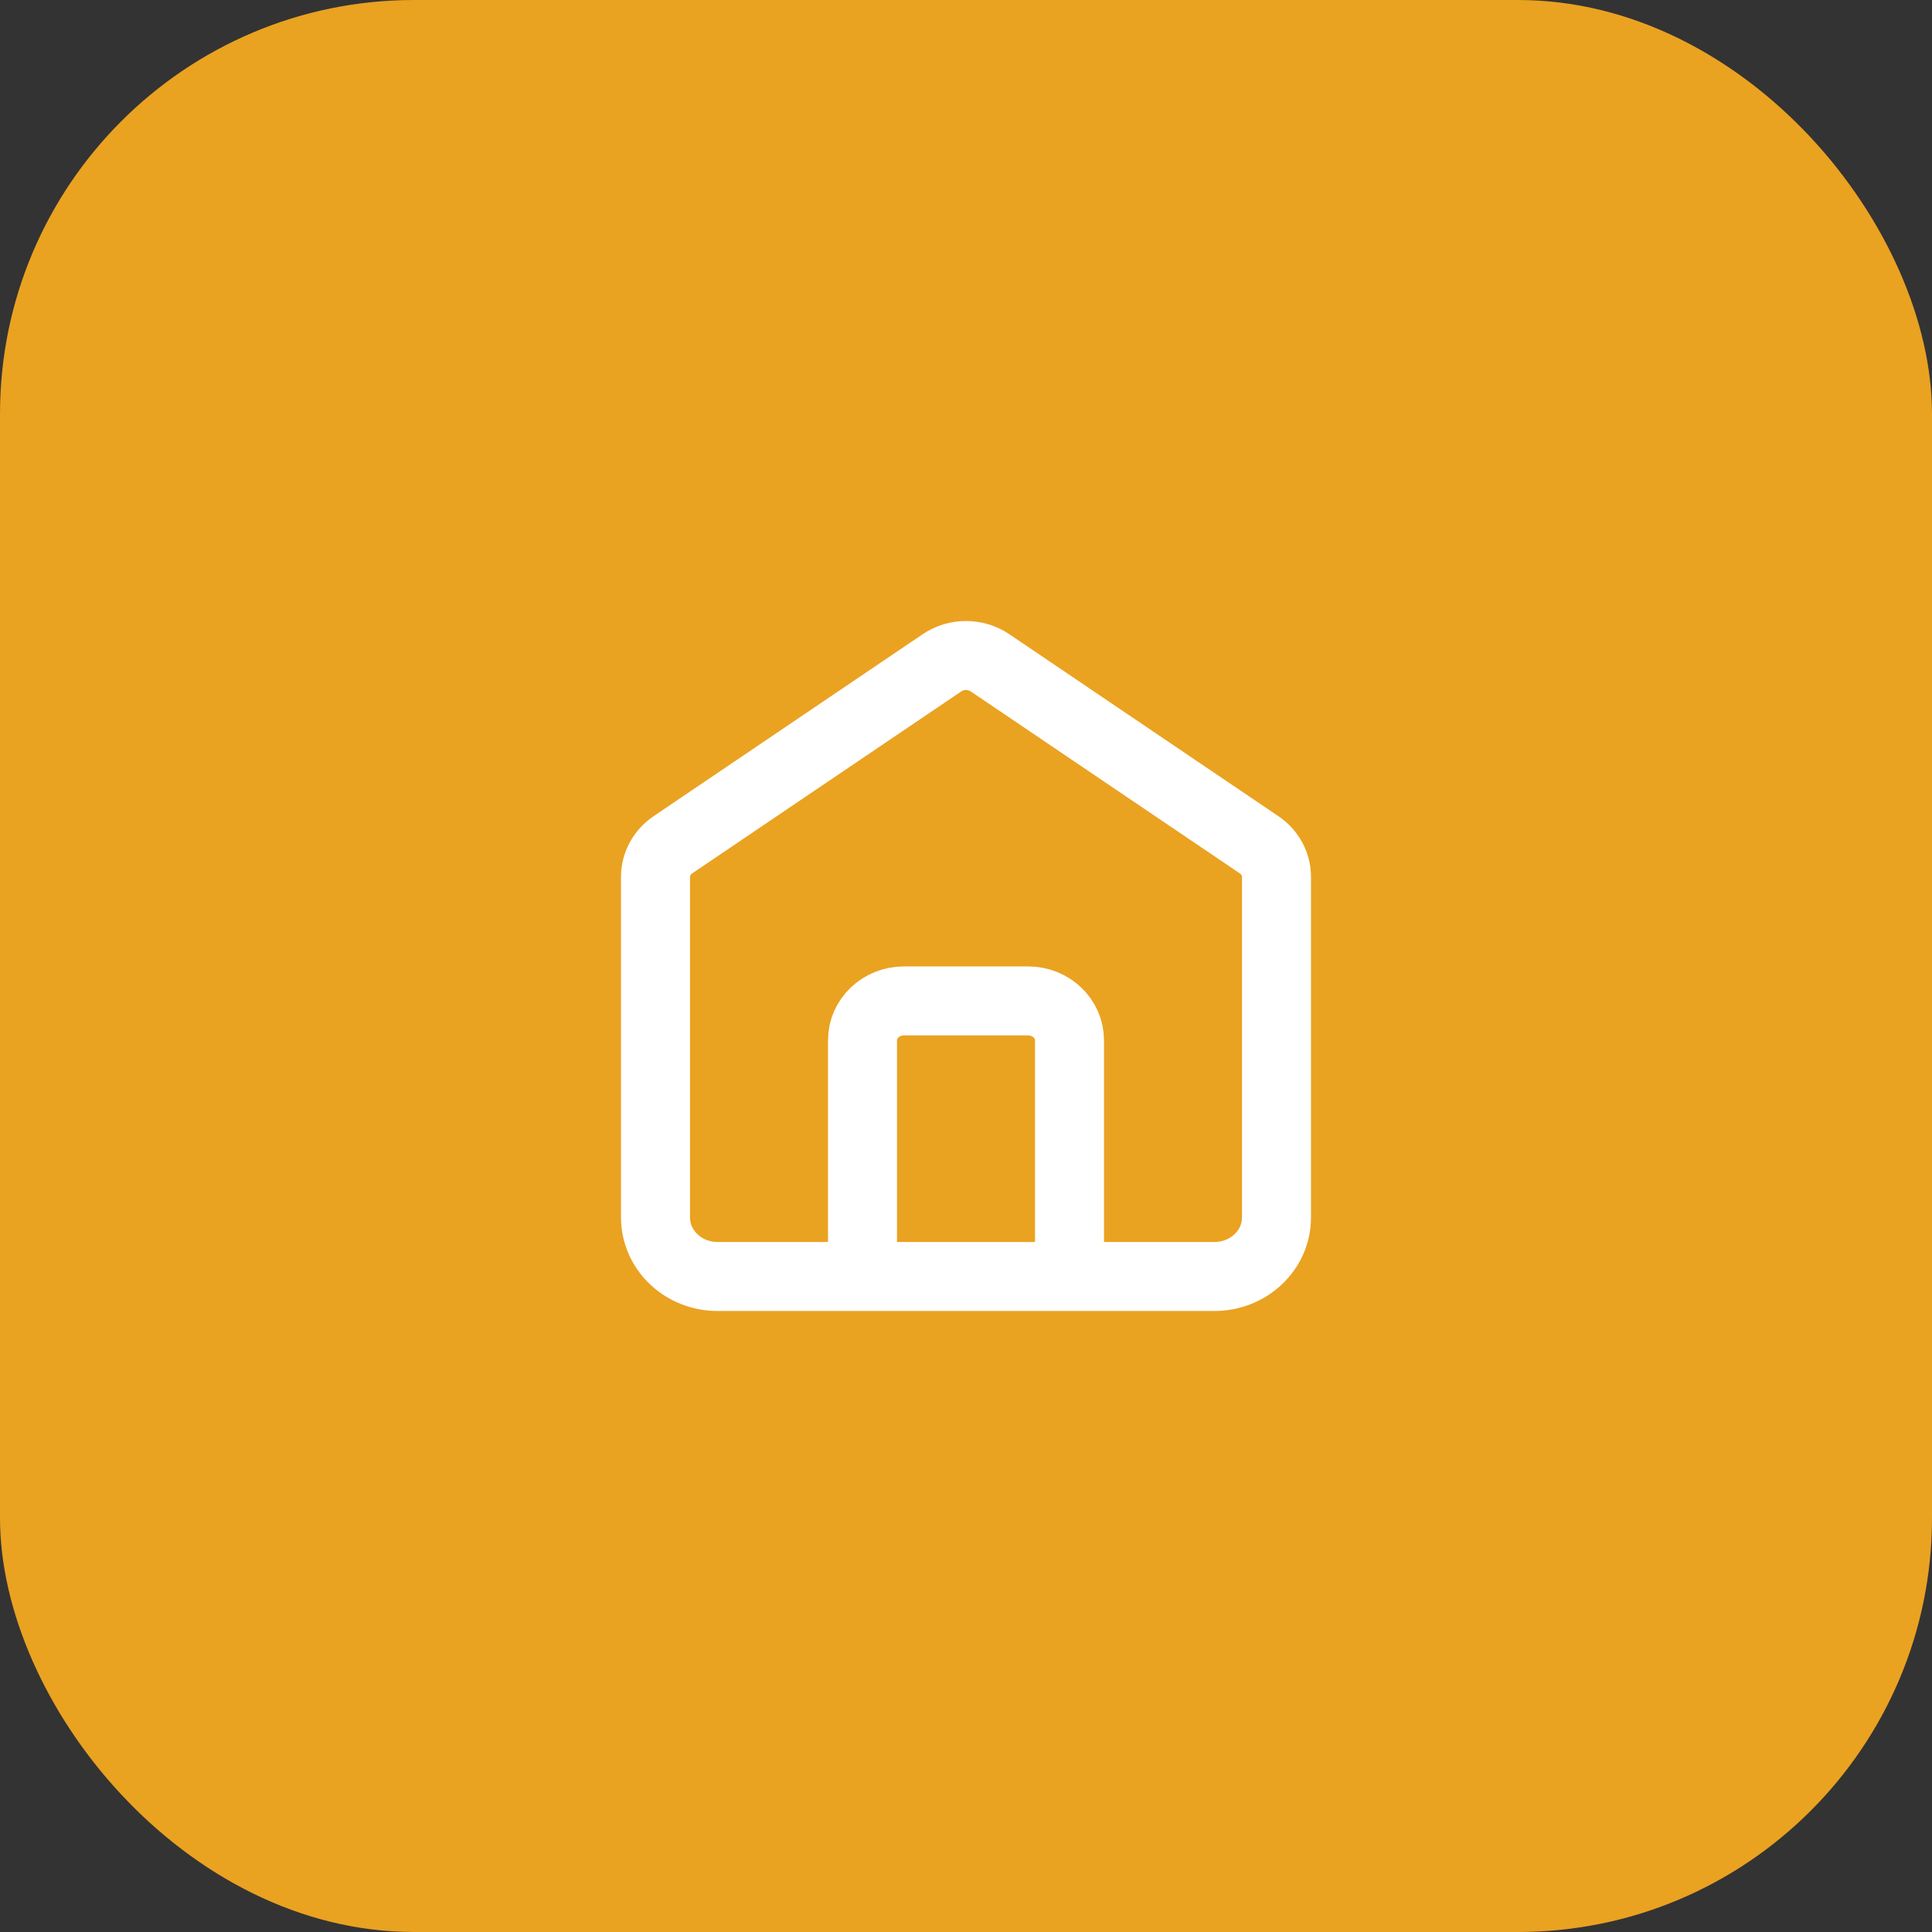
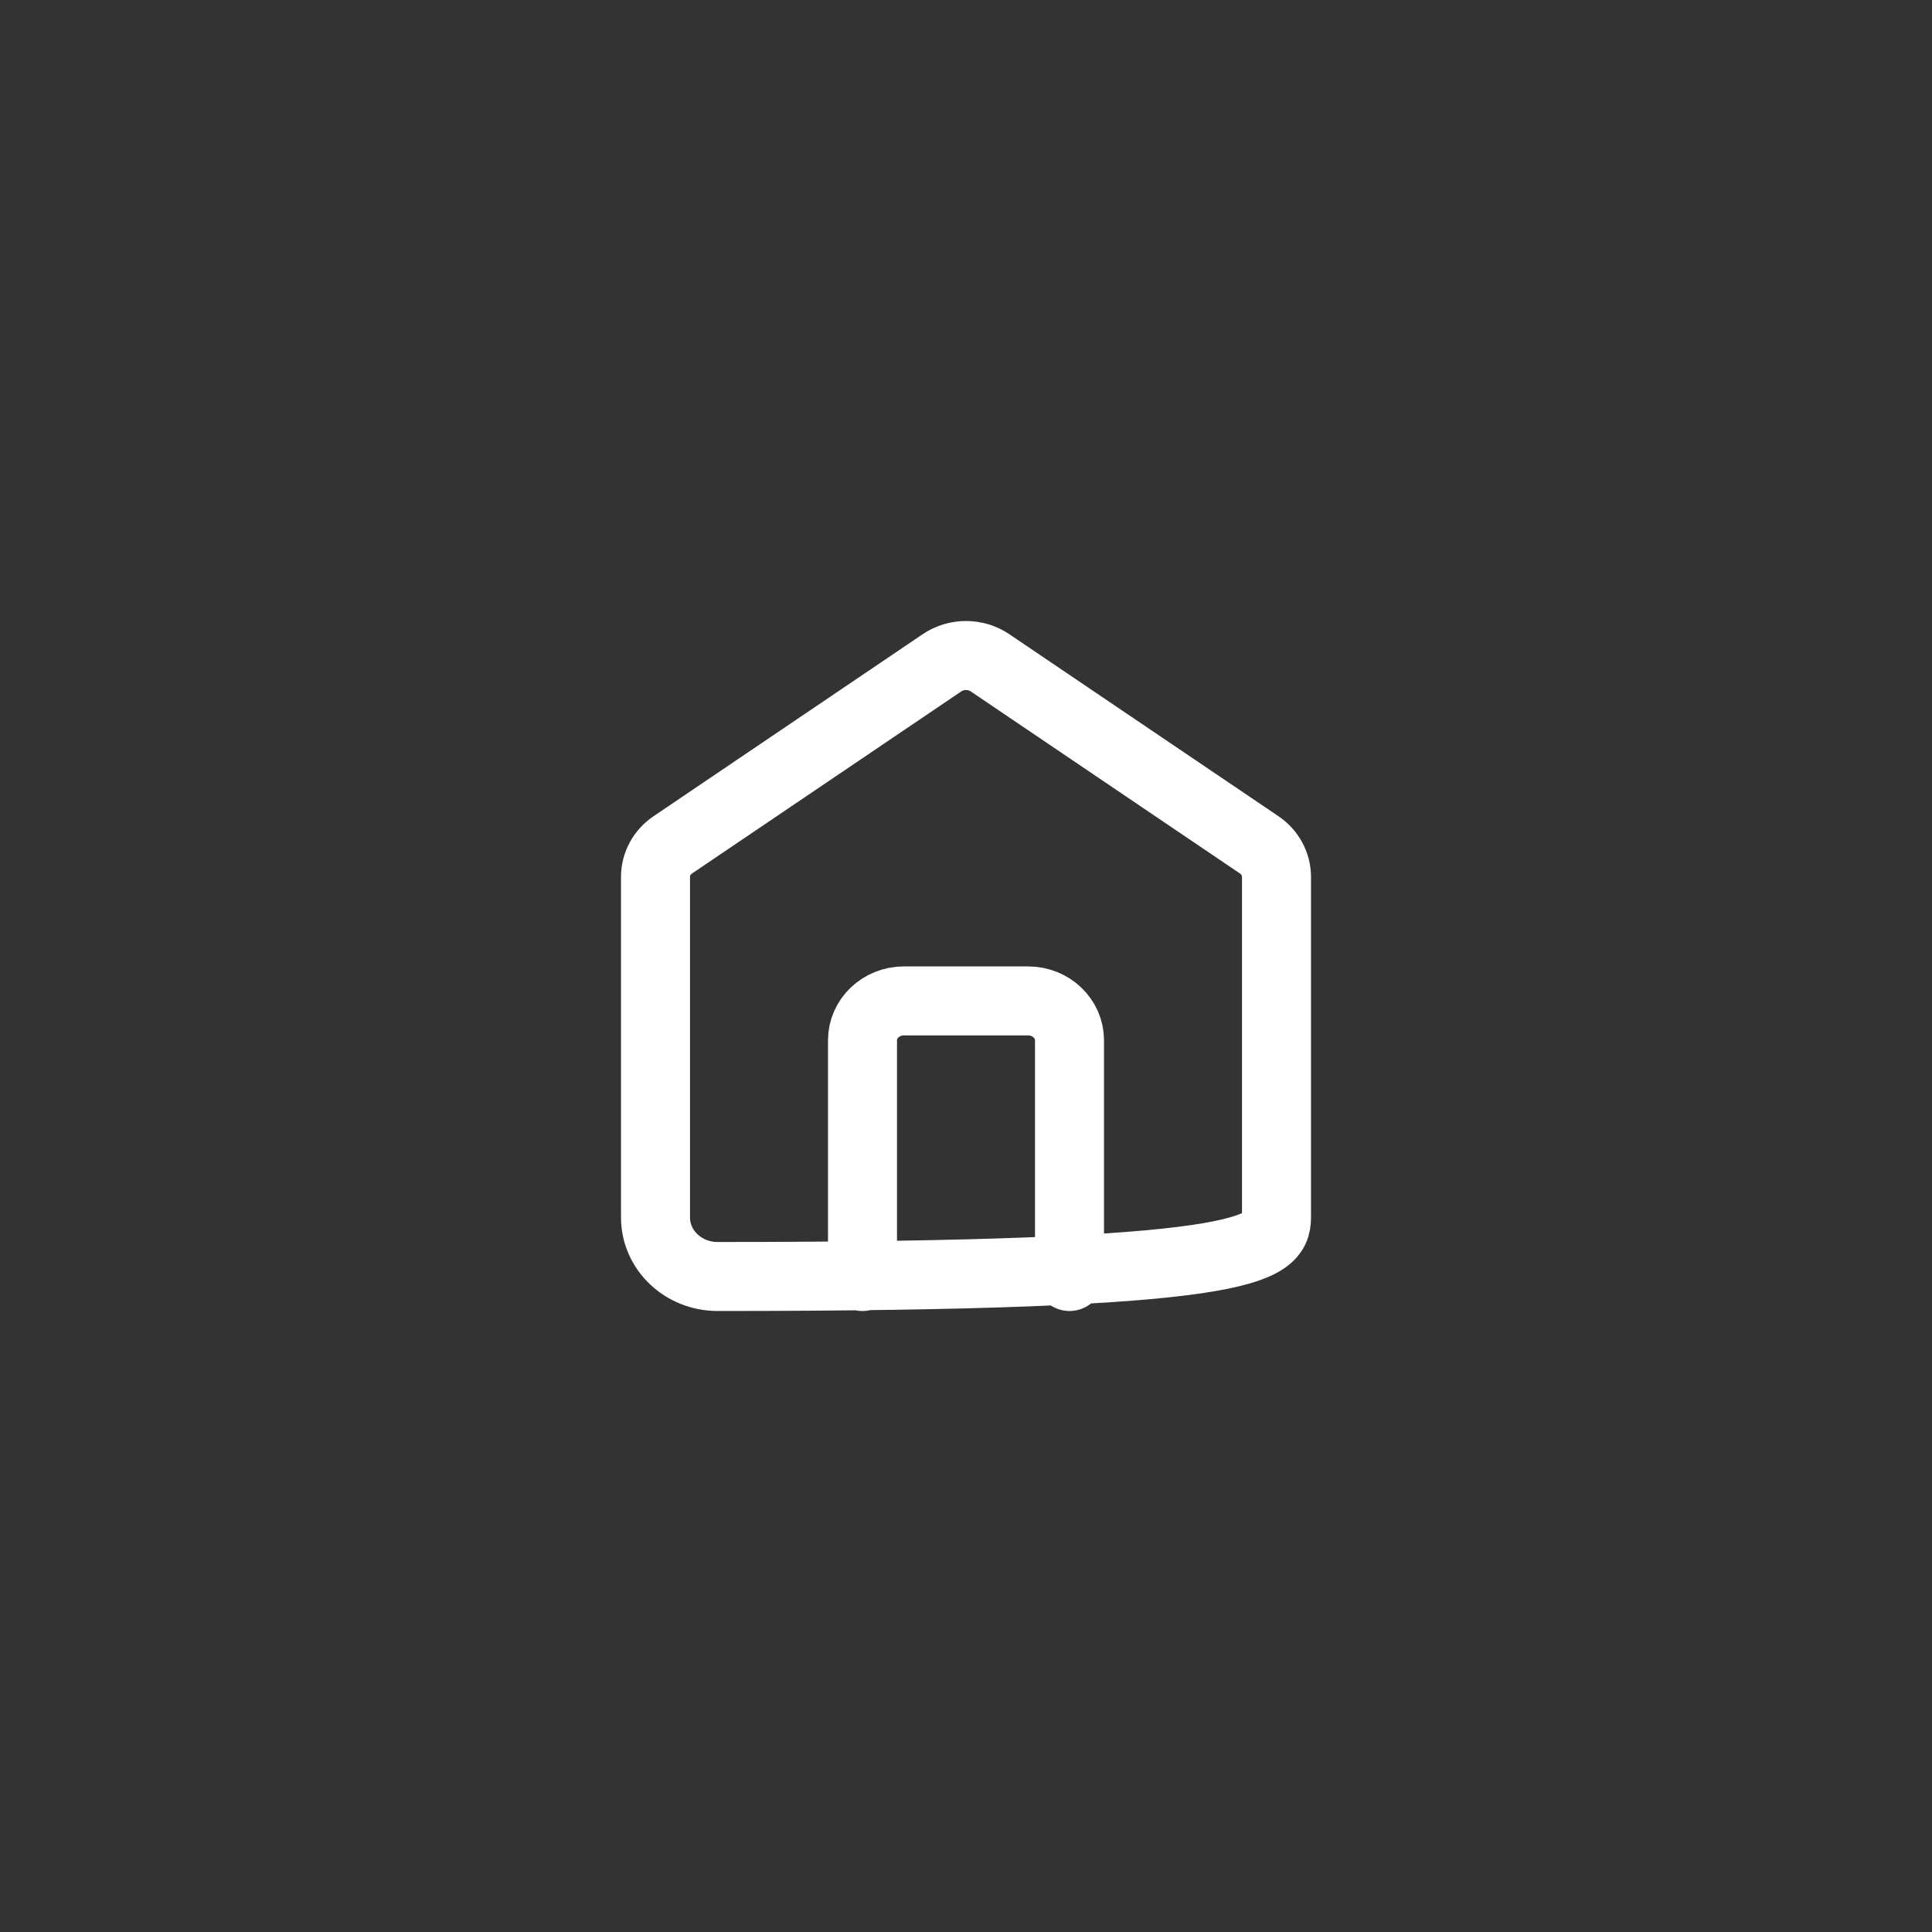
<svg xmlns="http://www.w3.org/2000/svg" width="56" height="56" viewBox="0 0 56 56" fill="none">
  <rect x="0" y="0" width="56" height="56" fill="#333333" stroke="none" />
-   <rect width="56" height="56" rx="12" fill="#EAA221" />
-   <path d="M25 37V30.153C25 29.523 25.537 29.012 26.2 29.012H29.8C30.463 29.012 31 29.523 31 30.153V37M27.305 19.211L19.505 24.486C19.188 24.7 19 25.047 19 25.416V35.288C19 36.234 19.806 37 20.8 37H35.2C36.194 37 37 36.234 37 35.288V25.416C37 25.047 36.812 24.7 36.495 24.486L28.695 19.211C28.279 18.93 27.721 18.93 27.305 19.211Z" stroke="white" stroke-width="2" stroke-linecap="round" />
+   <path d="M25 37V30.153C25 29.523 25.537 29.012 26.2 29.012H29.8C30.463 29.012 31 29.523 31 30.153V37M27.305 19.211L19.505 24.486C19.188 24.7 19 25.047 19 25.416V35.288C19 36.234 19.806 37 20.8 37C36.194 37 37 36.234 37 35.288V25.416C37 25.047 36.812 24.7 36.495 24.486L28.695 19.211C28.279 18.93 27.721 18.93 27.305 19.211Z" stroke="white" stroke-width="2" stroke-linecap="round" />
</svg>